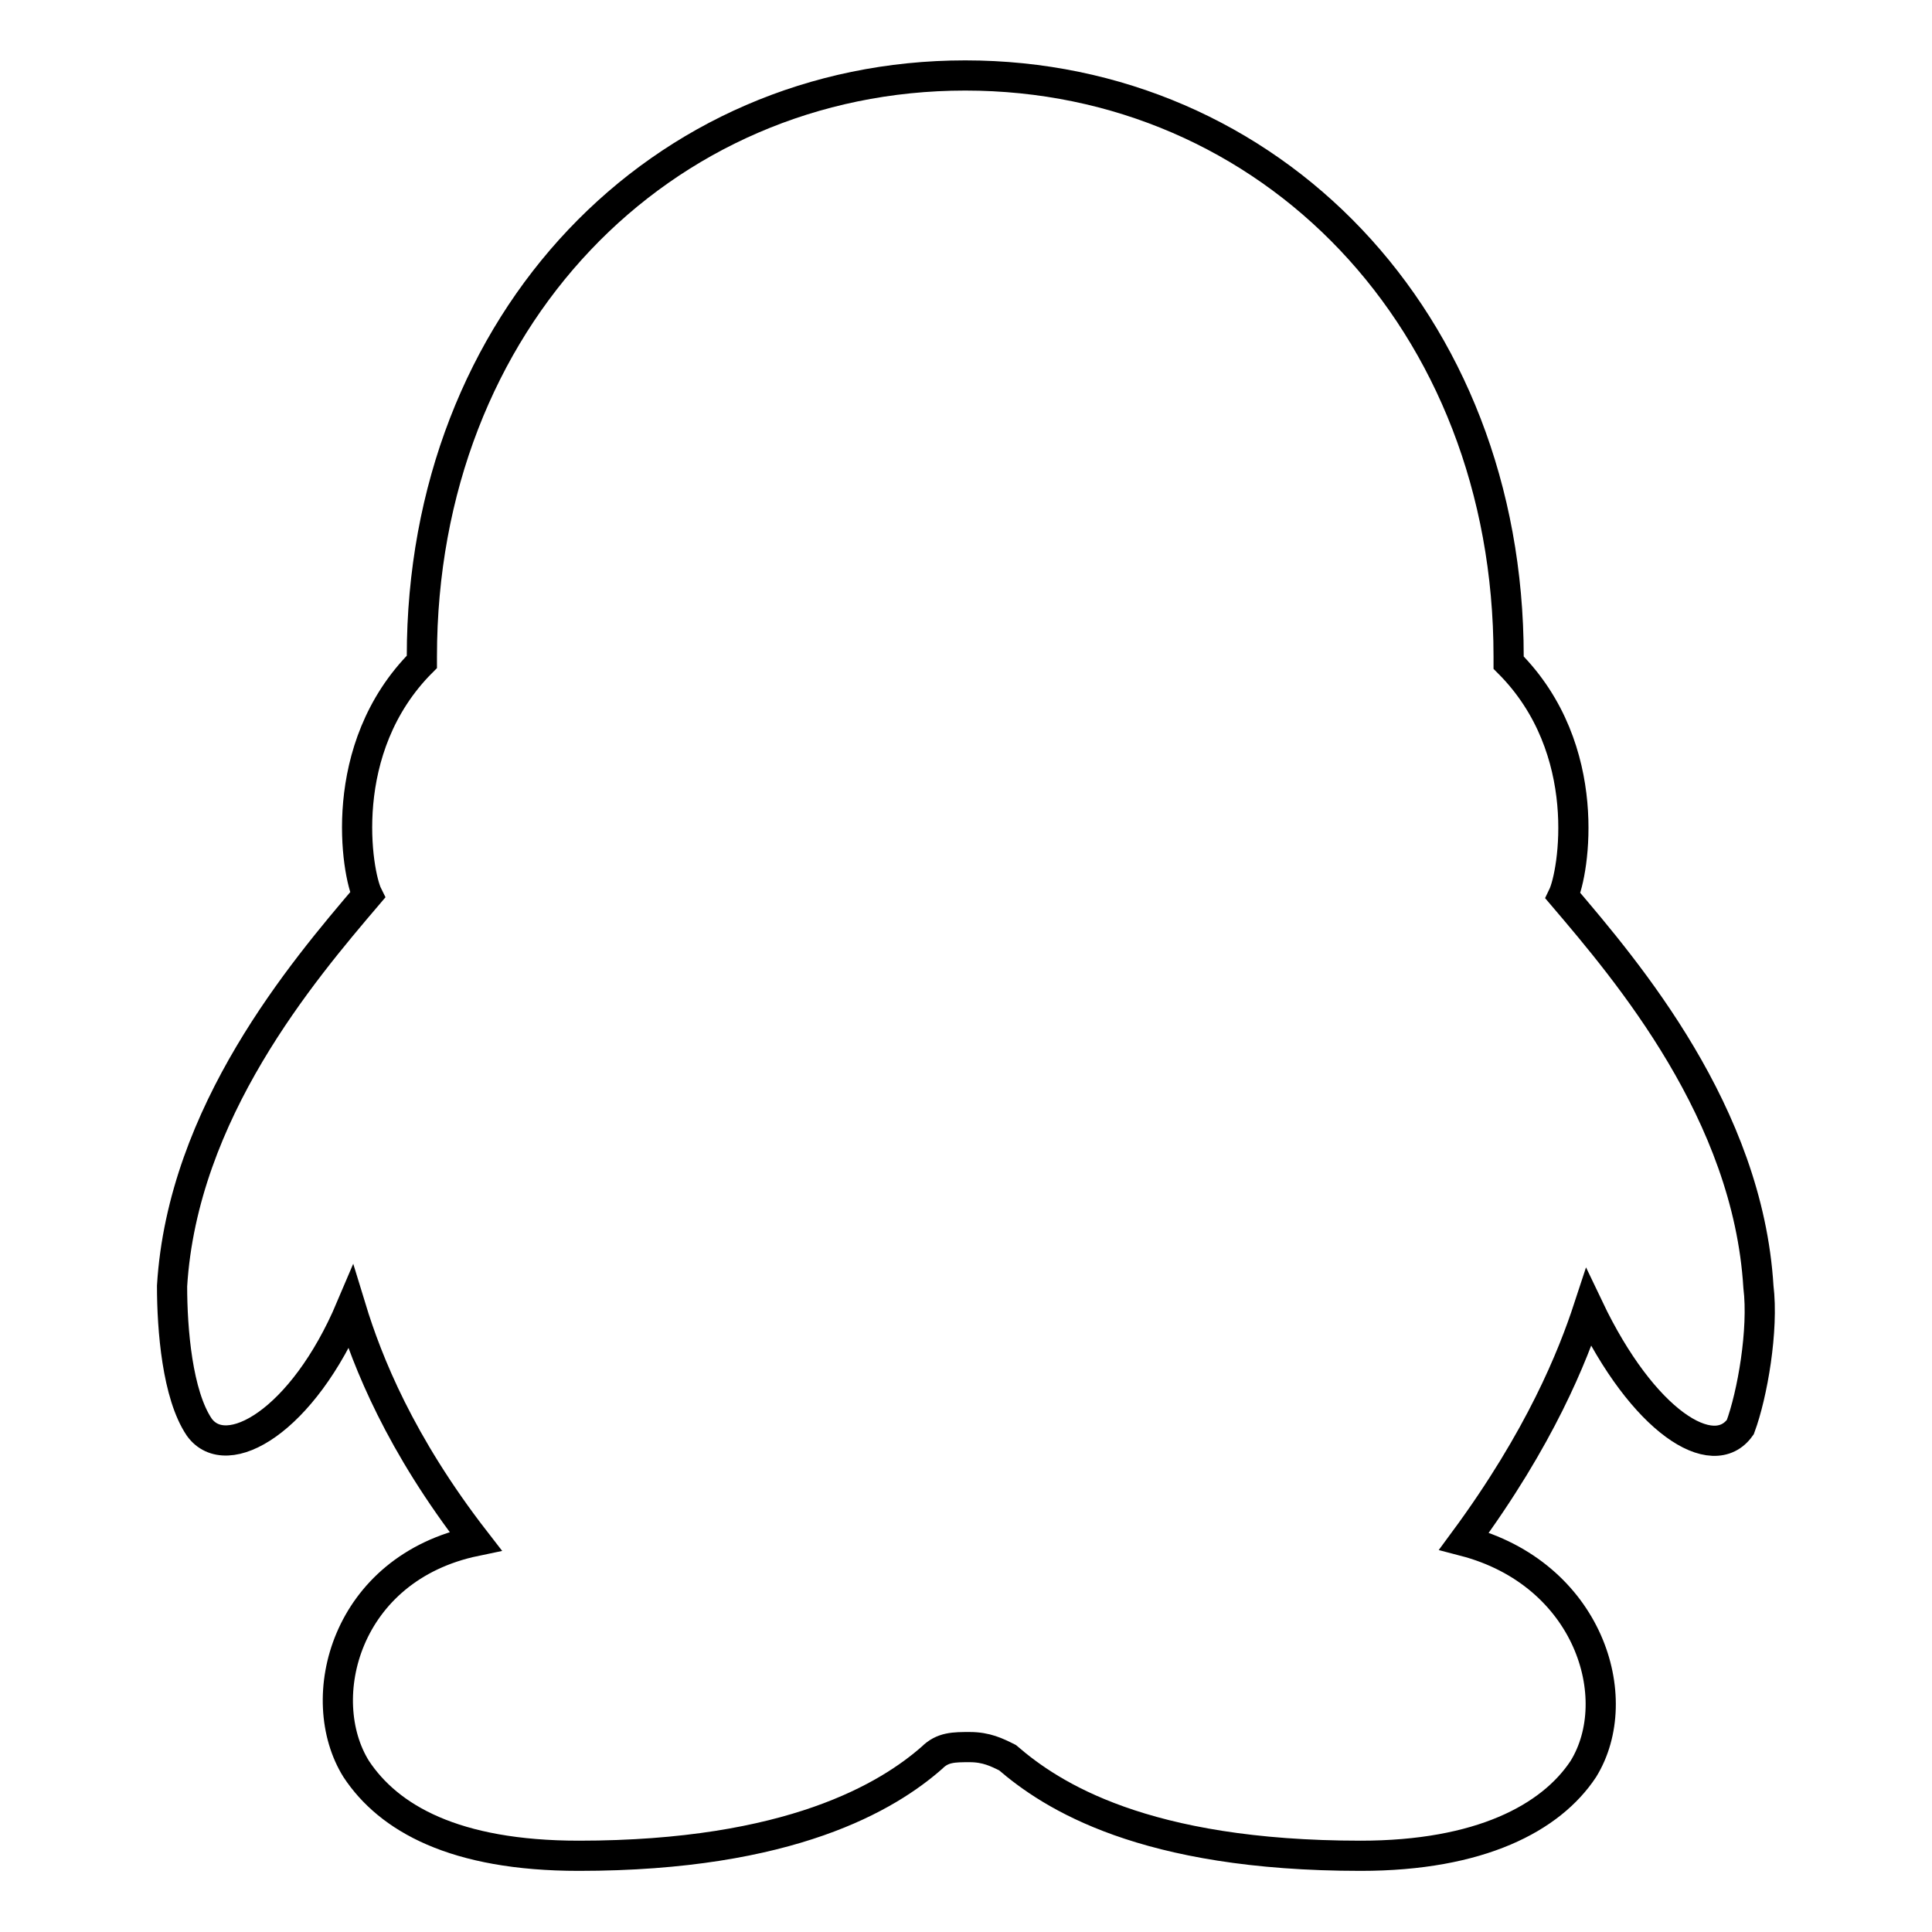
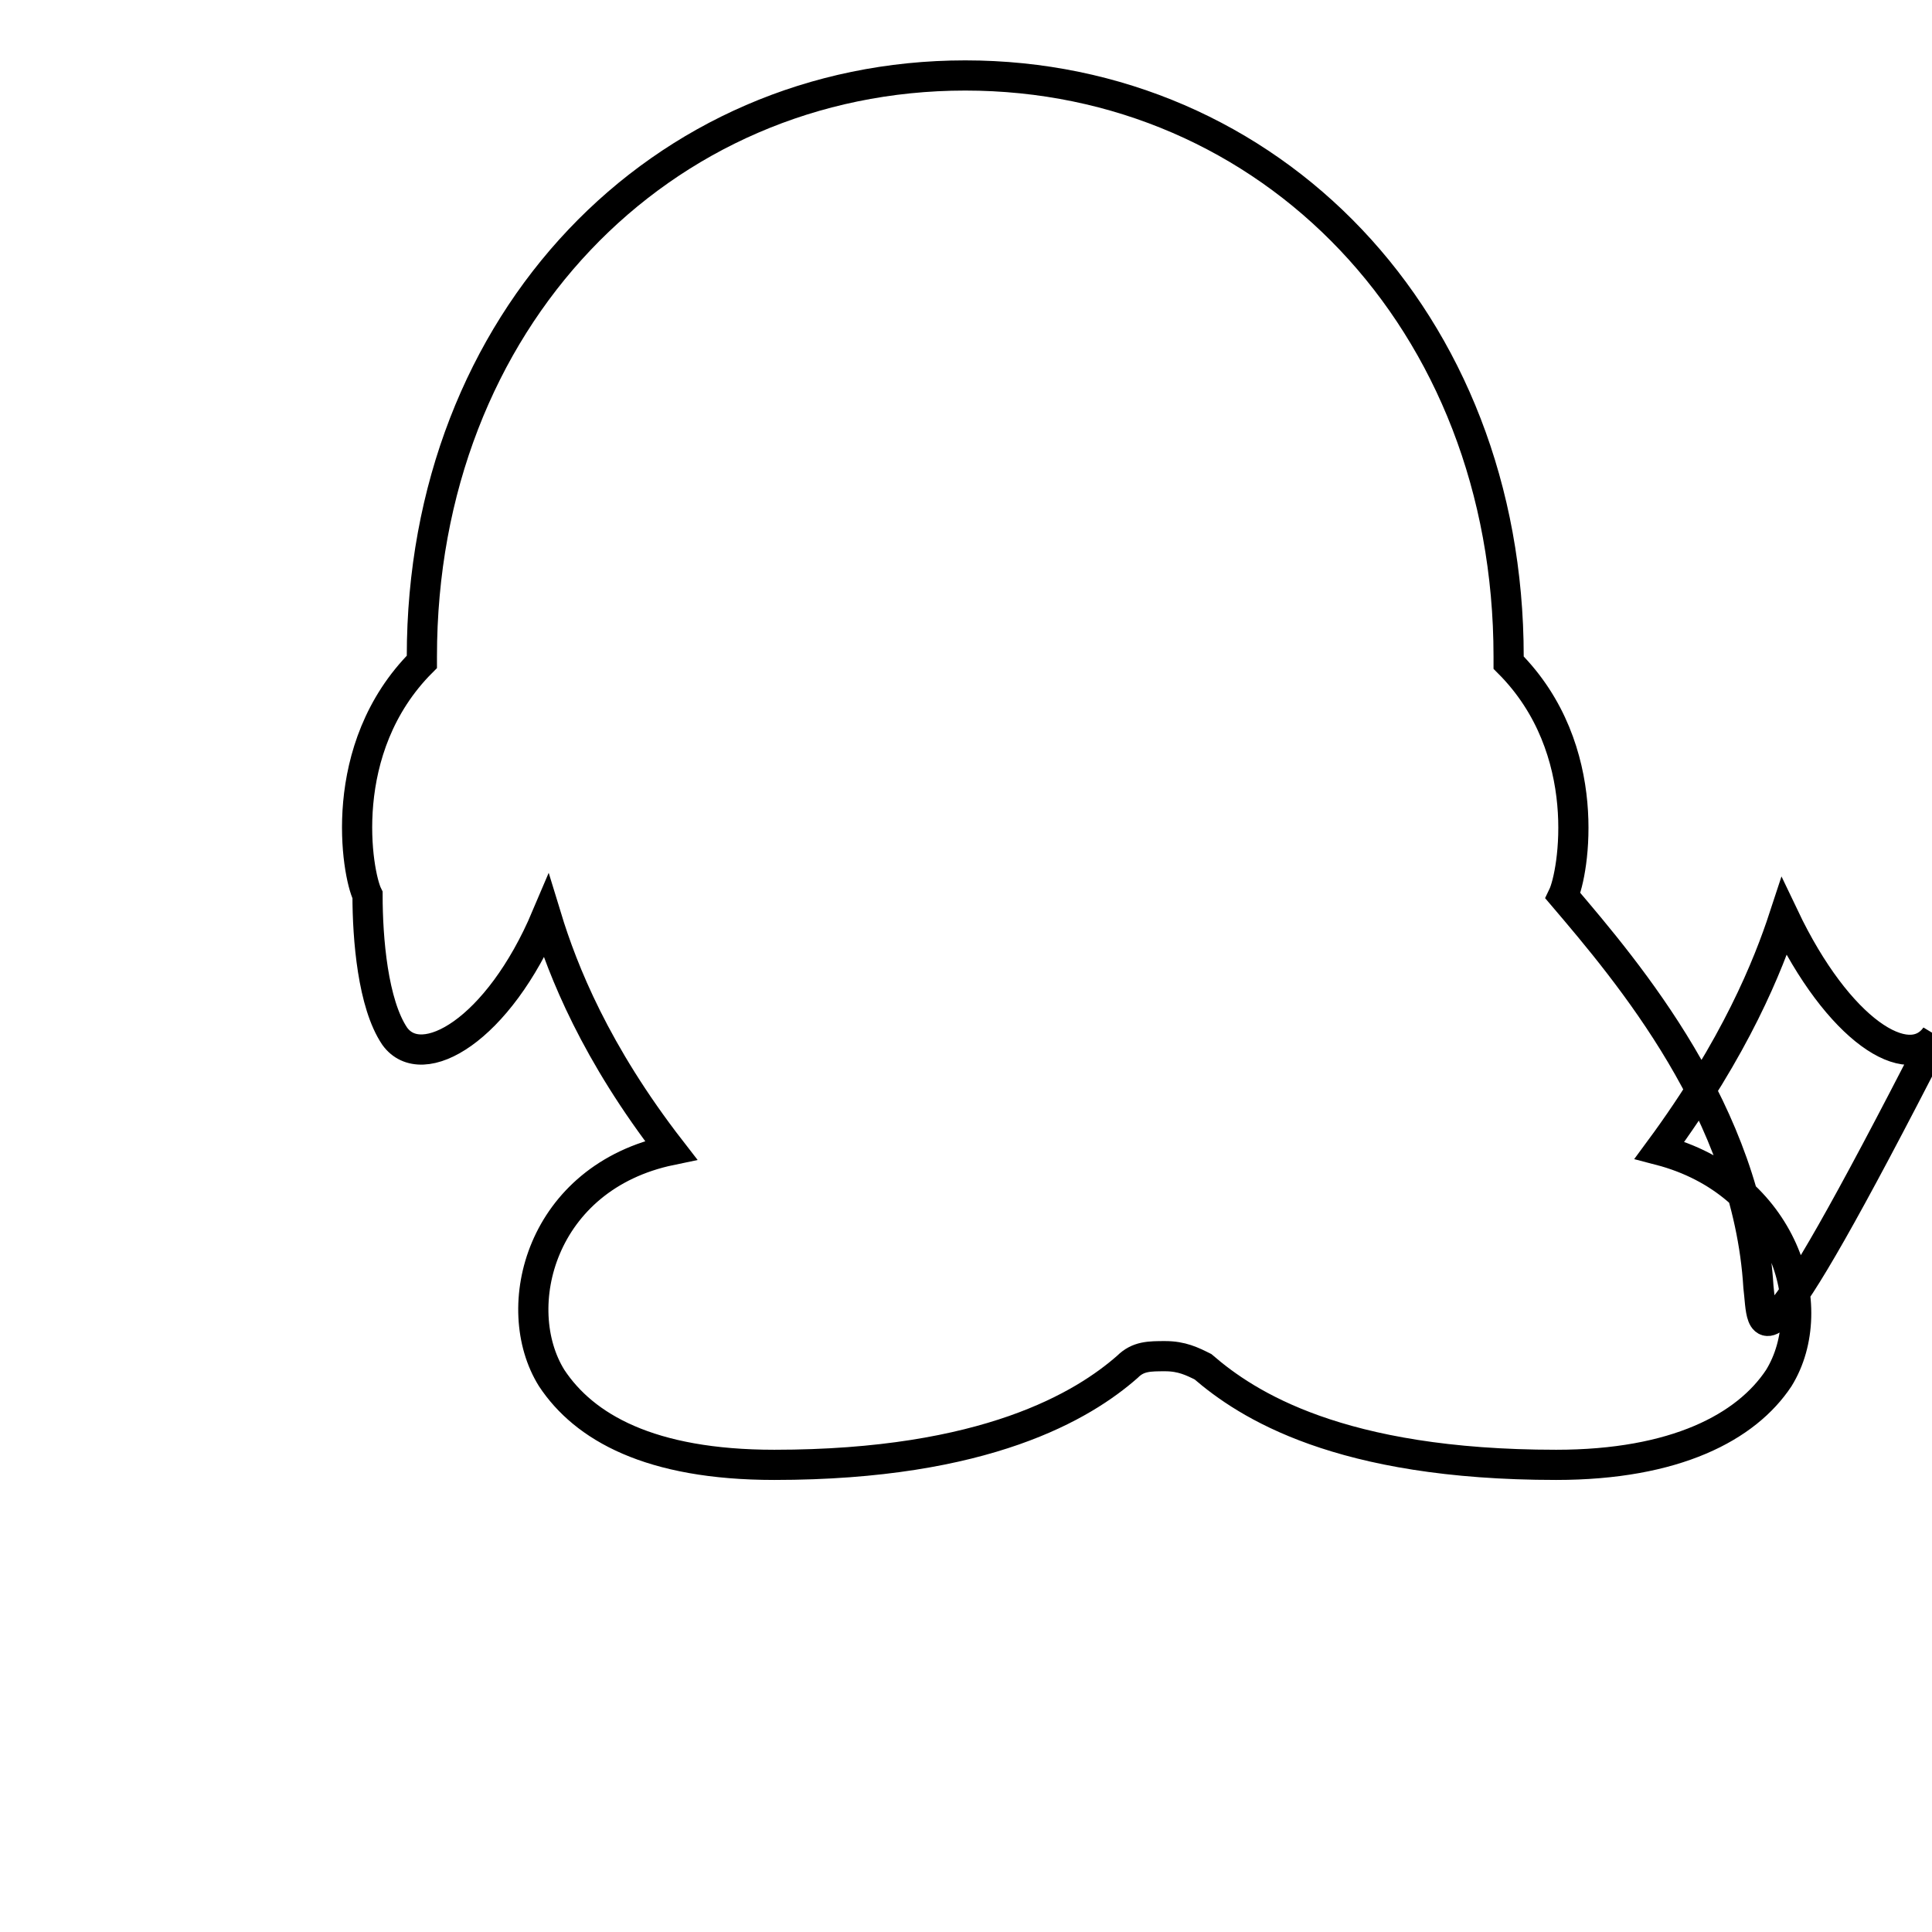
<svg xmlns="http://www.w3.org/2000/svg" version="1.1" x="0px" y="0px" viewBox="0 0 256 256" enable-background="new 0 0 256 256" xml:space="preserve">
  <g>
-     <path stroke-width="4" fill-opacity="0" stroke="#000000" d="M233,170.5c-1.4-23-17.3-41.7-25.9-51.8c1.4-2.9,4.3-19.4-7.2-30.9V87c0-44.6-31.7-77-72-77 c-40.3,0-72,32.4-72,77v0.7c-11.5,11.5-8.6,28.1-7.2,30.9c-8.6,10.1-24.5,28.8-25.9,51.8c0,5.8,0.7,14.4,3.6,18.7 c3.6,5,13.7-0.7,20.1-15.8c2.2,7.2,6.5,18,16.5,30.9c-17.3,3.6-21.6,20.9-15.8,30.2c4.3,6.5,13,11.5,29.5,11.5 c28.1,0,41-7.9,46.8-13c1.4-1.4,2.9-1.4,5-1.4c2.2,0,3.6,0.7,5,1.4c5.8,5,18,13,46.8,13c15.8,0,25.2-5,29.5-11.5 c5.8-9.4,0.7-25.9-15.8-30.2c10.1-13.7,14.4-24.5,16.5-30.9c7.2,15.1,16.5,20.9,20.1,15.8C232.2,184.8,233.7,176.2,233,170.5 L233,170.5z" />
+     <path stroke-width="4" fill-opacity="0" stroke="#000000" d="M233,170.5c-1.4-23-17.3-41.7-25.9-51.8c1.4-2.9,4.3-19.4-7.2-30.9V87c0-44.6-31.7-77-72-77 c-40.3,0-72,32.4-72,77v0.7c-11.5,11.5-8.6,28.1-7.2,30.9c0,5.8,0.7,14.4,3.6,18.7 c3.6,5,13.7-0.7,20.1-15.8c2.2,7.2,6.5,18,16.5,30.9c-17.3,3.6-21.6,20.9-15.8,30.2c4.3,6.5,13,11.5,29.5,11.5 c28.1,0,41-7.9,46.8-13c1.4-1.4,2.9-1.4,5-1.4c2.2,0,3.6,0.7,5,1.4c5.8,5,18,13,46.8,13c15.8,0,25.2-5,29.5-11.5 c5.8-9.4,0.7-25.9-15.8-30.2c10.1-13.7,14.4-24.5,16.5-30.9c7.2,15.1,16.5,20.9,20.1,15.8C232.2,184.8,233.7,176.2,233,170.5 L233,170.5z" />
  </g>
</svg>